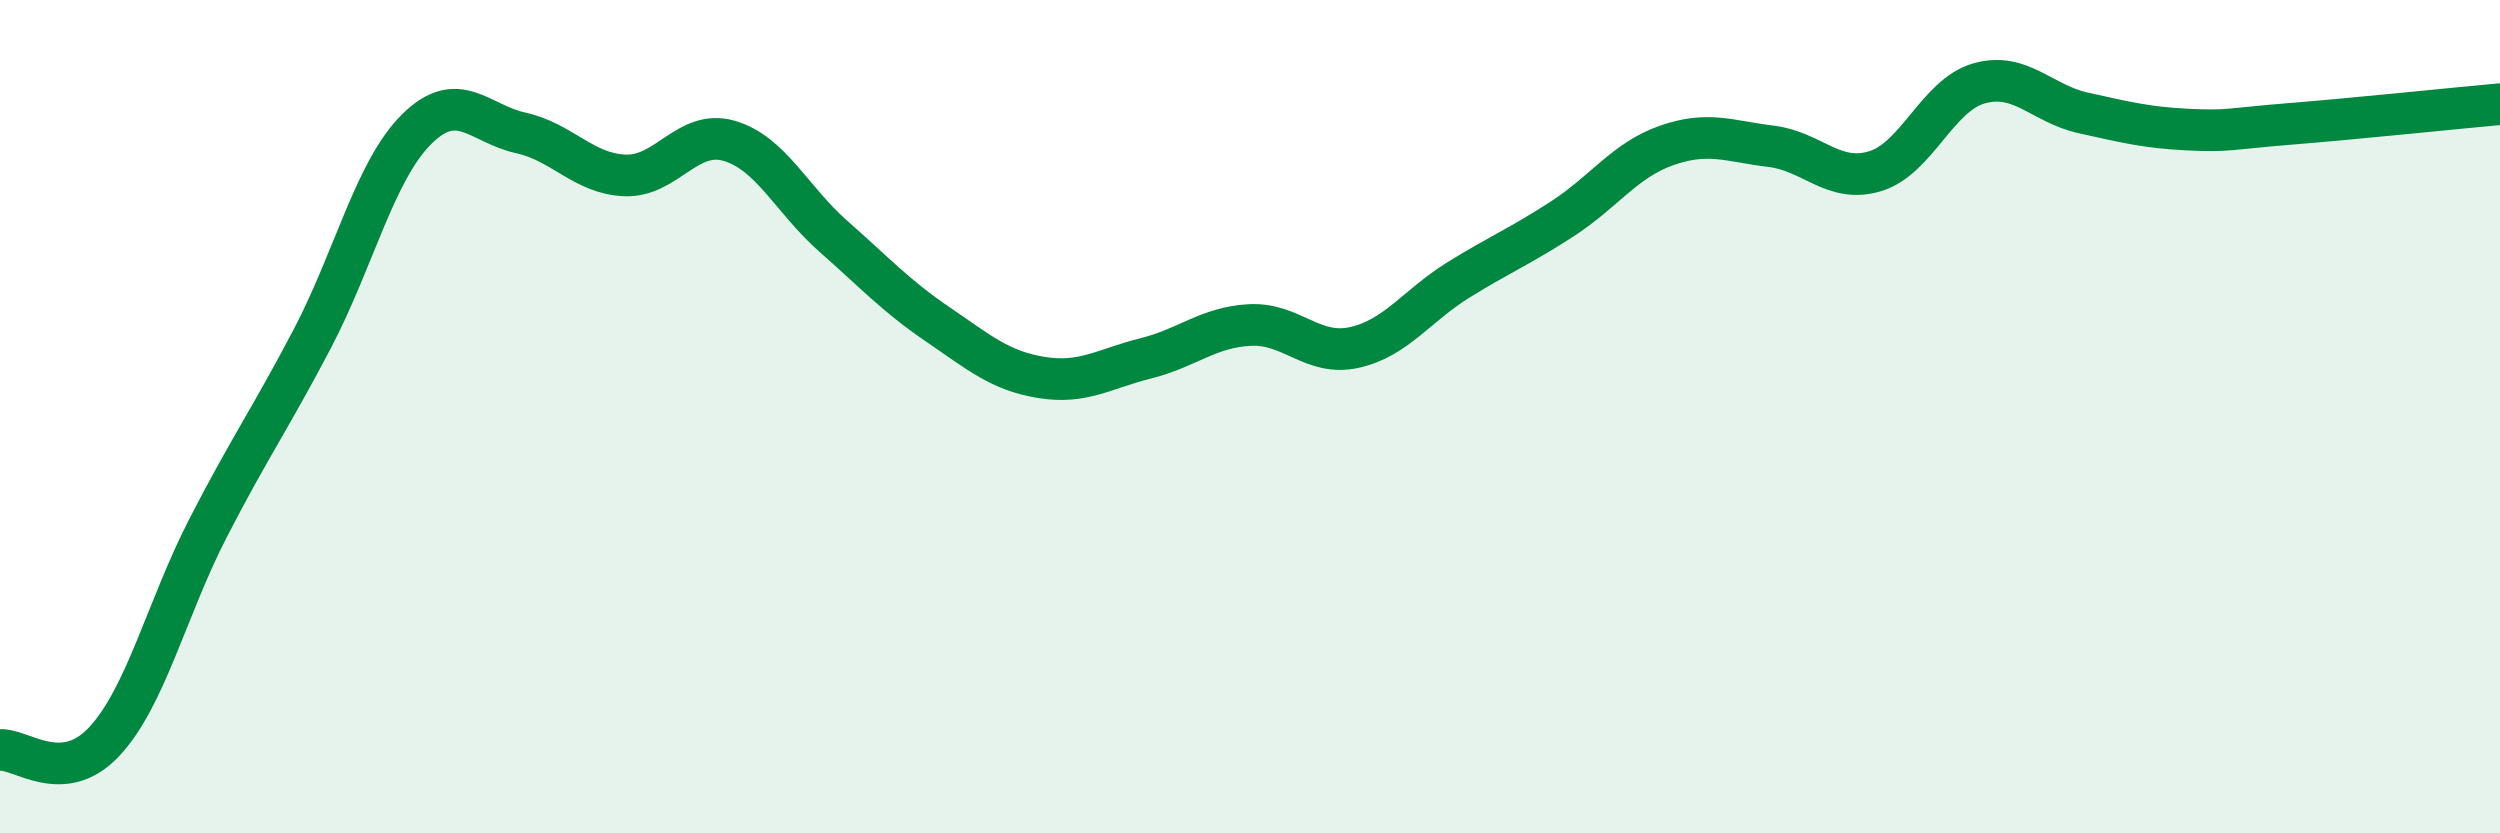
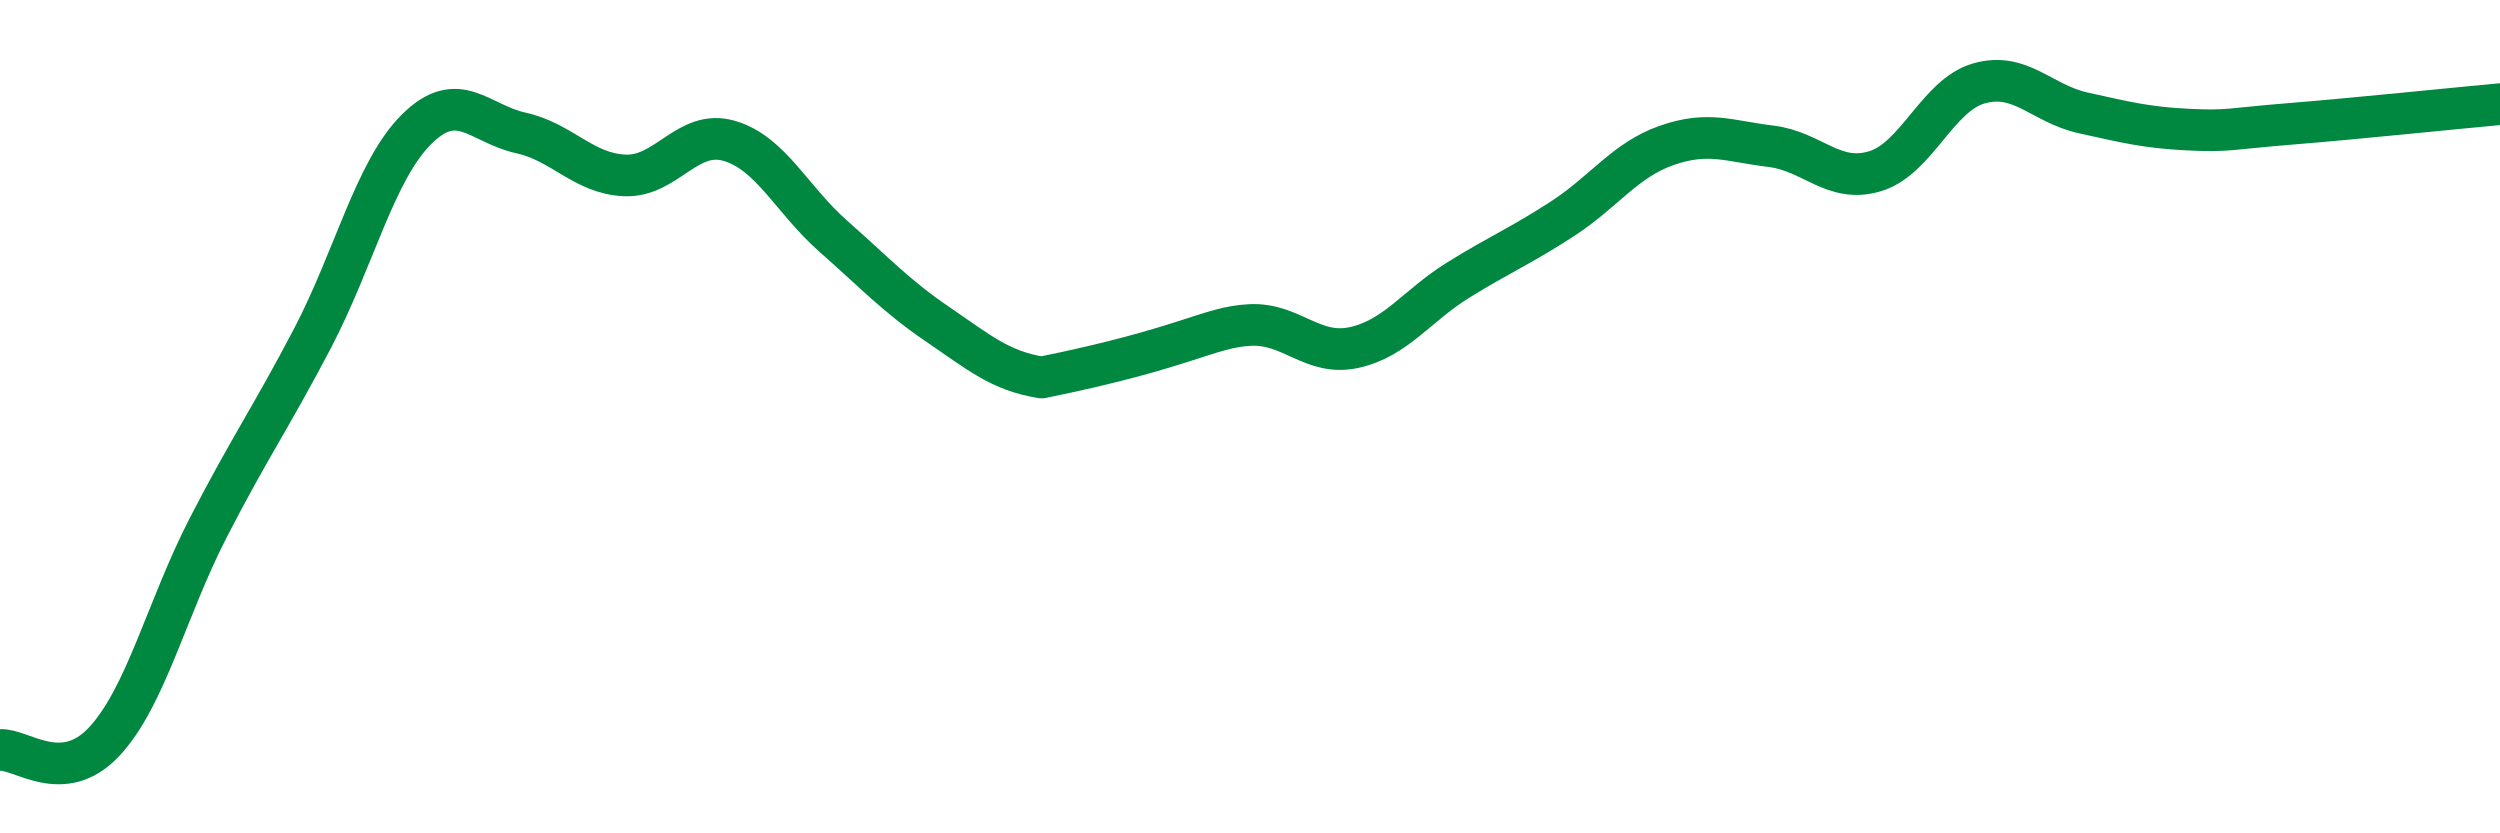
<svg xmlns="http://www.w3.org/2000/svg" width="60" height="20" viewBox="0 0 60 20">
-   <path d="M 0,18 C 0.5,17.96 1.5,18.87 2.5,17.8 C 3.5,16.73 4,14.6 5,12.66 C 6,10.72 6.5,10.03 7.5,8.12 C 8.5,6.21 9,4.09 10,3.1 C 11,2.11 11.5,2.97 12.5,3.19 C 13.5,3.41 14,4.17 15,4.21 C 16,4.25 16.5,3.09 17.5,3.38 C 18.5,3.67 19,4.79 20,5.67 C 21,6.55 21.5,7.1 22.5,7.78 C 23.5,8.46 24,8.9 25,9.06 C 26,9.22 26.5,8.85 27.5,8.6 C 28.5,8.35 29,7.85 30,7.8 C 31,7.75 31.5,8.56 32.5,8.34 C 33.5,8.12 34,7.34 35,6.72 C 36,6.1 36.5,5.9 37.5,5.25 C 38.5,4.6 39,3.84 40,3.49 C 41,3.14 41.5,3.39 42.5,3.51 C 43.5,3.63 44,4.41 45,4.11 C 46,3.81 46.5,2.28 47.5,2 C 48.5,1.72 49,2.49 50,2.71 C 51,2.93 51.5,3.06 52.5,3.11 C 53.5,3.16 53.5,3.09 55,2.97 C 56.5,2.85 59,2.59 60,2.5L60 20L0 20Z" fill="#008740" opacity="0.1" stroke-linecap="round" stroke-linejoin="round" />
-   <path d="M 0,18 C 0.5,17.96 1.5,18.87 2.5,17.8 C 3.5,16.73 4,14.6 5,12.66 C 6,10.72 6.5,10.03 7.5,8.12 C 8.5,6.21 9,4.09 10,3.1 C 11,2.11 11.5,2.97 12.5,3.19 C 13.5,3.41 14,4.17 15,4.21 C 16,4.25 16.5,3.09 17.5,3.38 C 18.5,3.67 19,4.79 20,5.67 C 21,6.55 21.5,7.1 22.5,7.78 C 23.5,8.46 24,8.9 25,9.06 C 26,9.22 26.5,8.85 27.5,8.6 C 28.5,8.35 29,7.85 30,7.8 C 31,7.75 31.5,8.56 32.5,8.34 C 33.5,8.12 34,7.34 35,6.72 C 36,6.1 36.5,5.9 37.5,5.25 C 38.5,4.6 39,3.84 40,3.49 C 41,3.14 41.5,3.39 42.5,3.51 C 43.5,3.63 44,4.41 45,4.11 C 46,3.81 46.5,2.28 47.5,2 C 48.5,1.72 49,2.49 50,2.71 C 51,2.93 51.5,3.06 52.5,3.11 C 53.5,3.16 53.5,3.09 55,2.97 C 56.5,2.85 59,2.59 60,2.5" stroke="#008740" stroke-width="1" fill="none" stroke-linecap="round" stroke-linejoin="round" />
+   <path d="M 0,18 C 0.5,17.96 1.5,18.87 2.5,17.8 C 3.5,16.73 4,14.6 5,12.66 C 6,10.72 6.5,10.03 7.5,8.12 C 8.5,6.21 9,4.09 10,3.1 C 11,2.11 11.5,2.97 12.5,3.19 C 13.5,3.41 14,4.17 15,4.21 C 16,4.25 16.5,3.09 17.5,3.38 C 18.5,3.67 19,4.79 20,5.67 C 21,6.55 21.5,7.1 22.5,7.78 C 23.5,8.46 24,8.9 25,9.06 C 28.5,8.35 29,7.85 30,7.8 C 31,7.75 31.5,8.56 32.5,8.34 C 33.5,8.12 34,7.34 35,6.72 C 36,6.1 36.5,5.9 37.5,5.25 C 38.5,4.6 39,3.84 40,3.49 C 41,3.14 41.5,3.39 42.5,3.51 C 43.5,3.63 44,4.41 45,4.11 C 46,3.81 46.5,2.28 47.5,2 C 48.5,1.72 49,2.49 50,2.71 C 51,2.93 51.5,3.06 52.5,3.11 C 53.5,3.16 53.5,3.09 55,2.97 C 56.5,2.85 59,2.59 60,2.5" stroke="#008740" stroke-width="1" fill="none" stroke-linecap="round" stroke-linejoin="round" />
</svg>